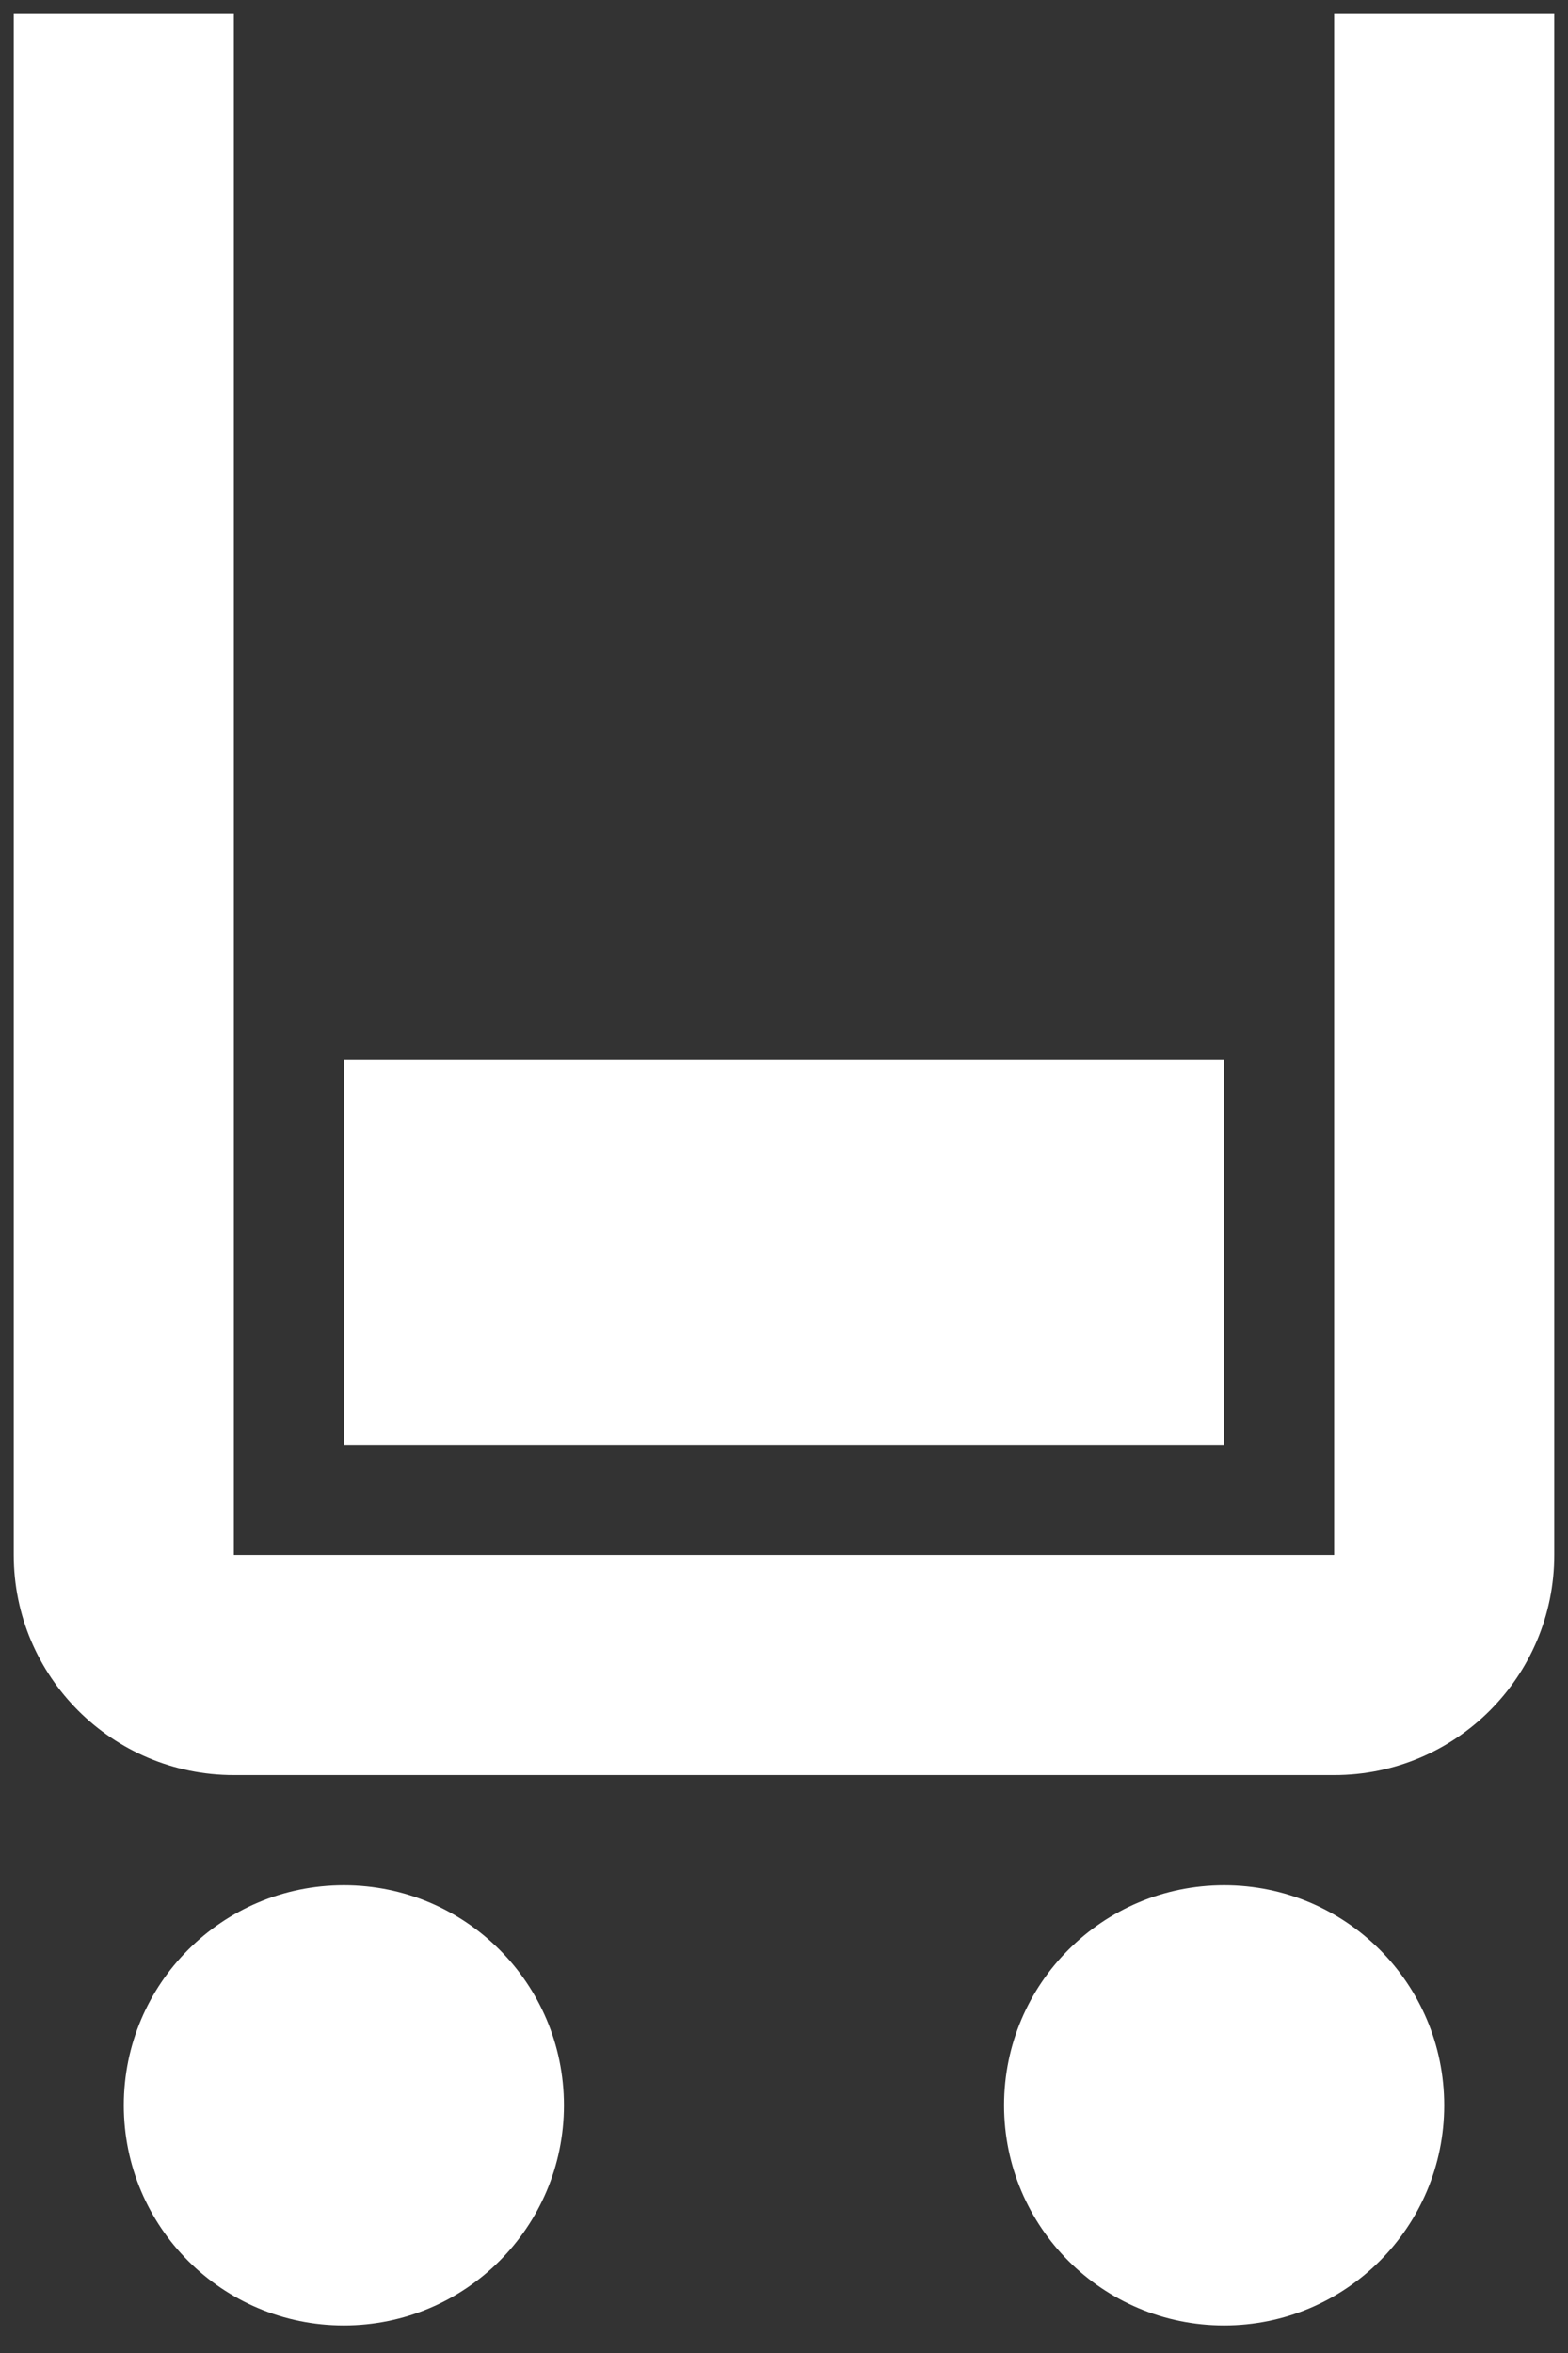
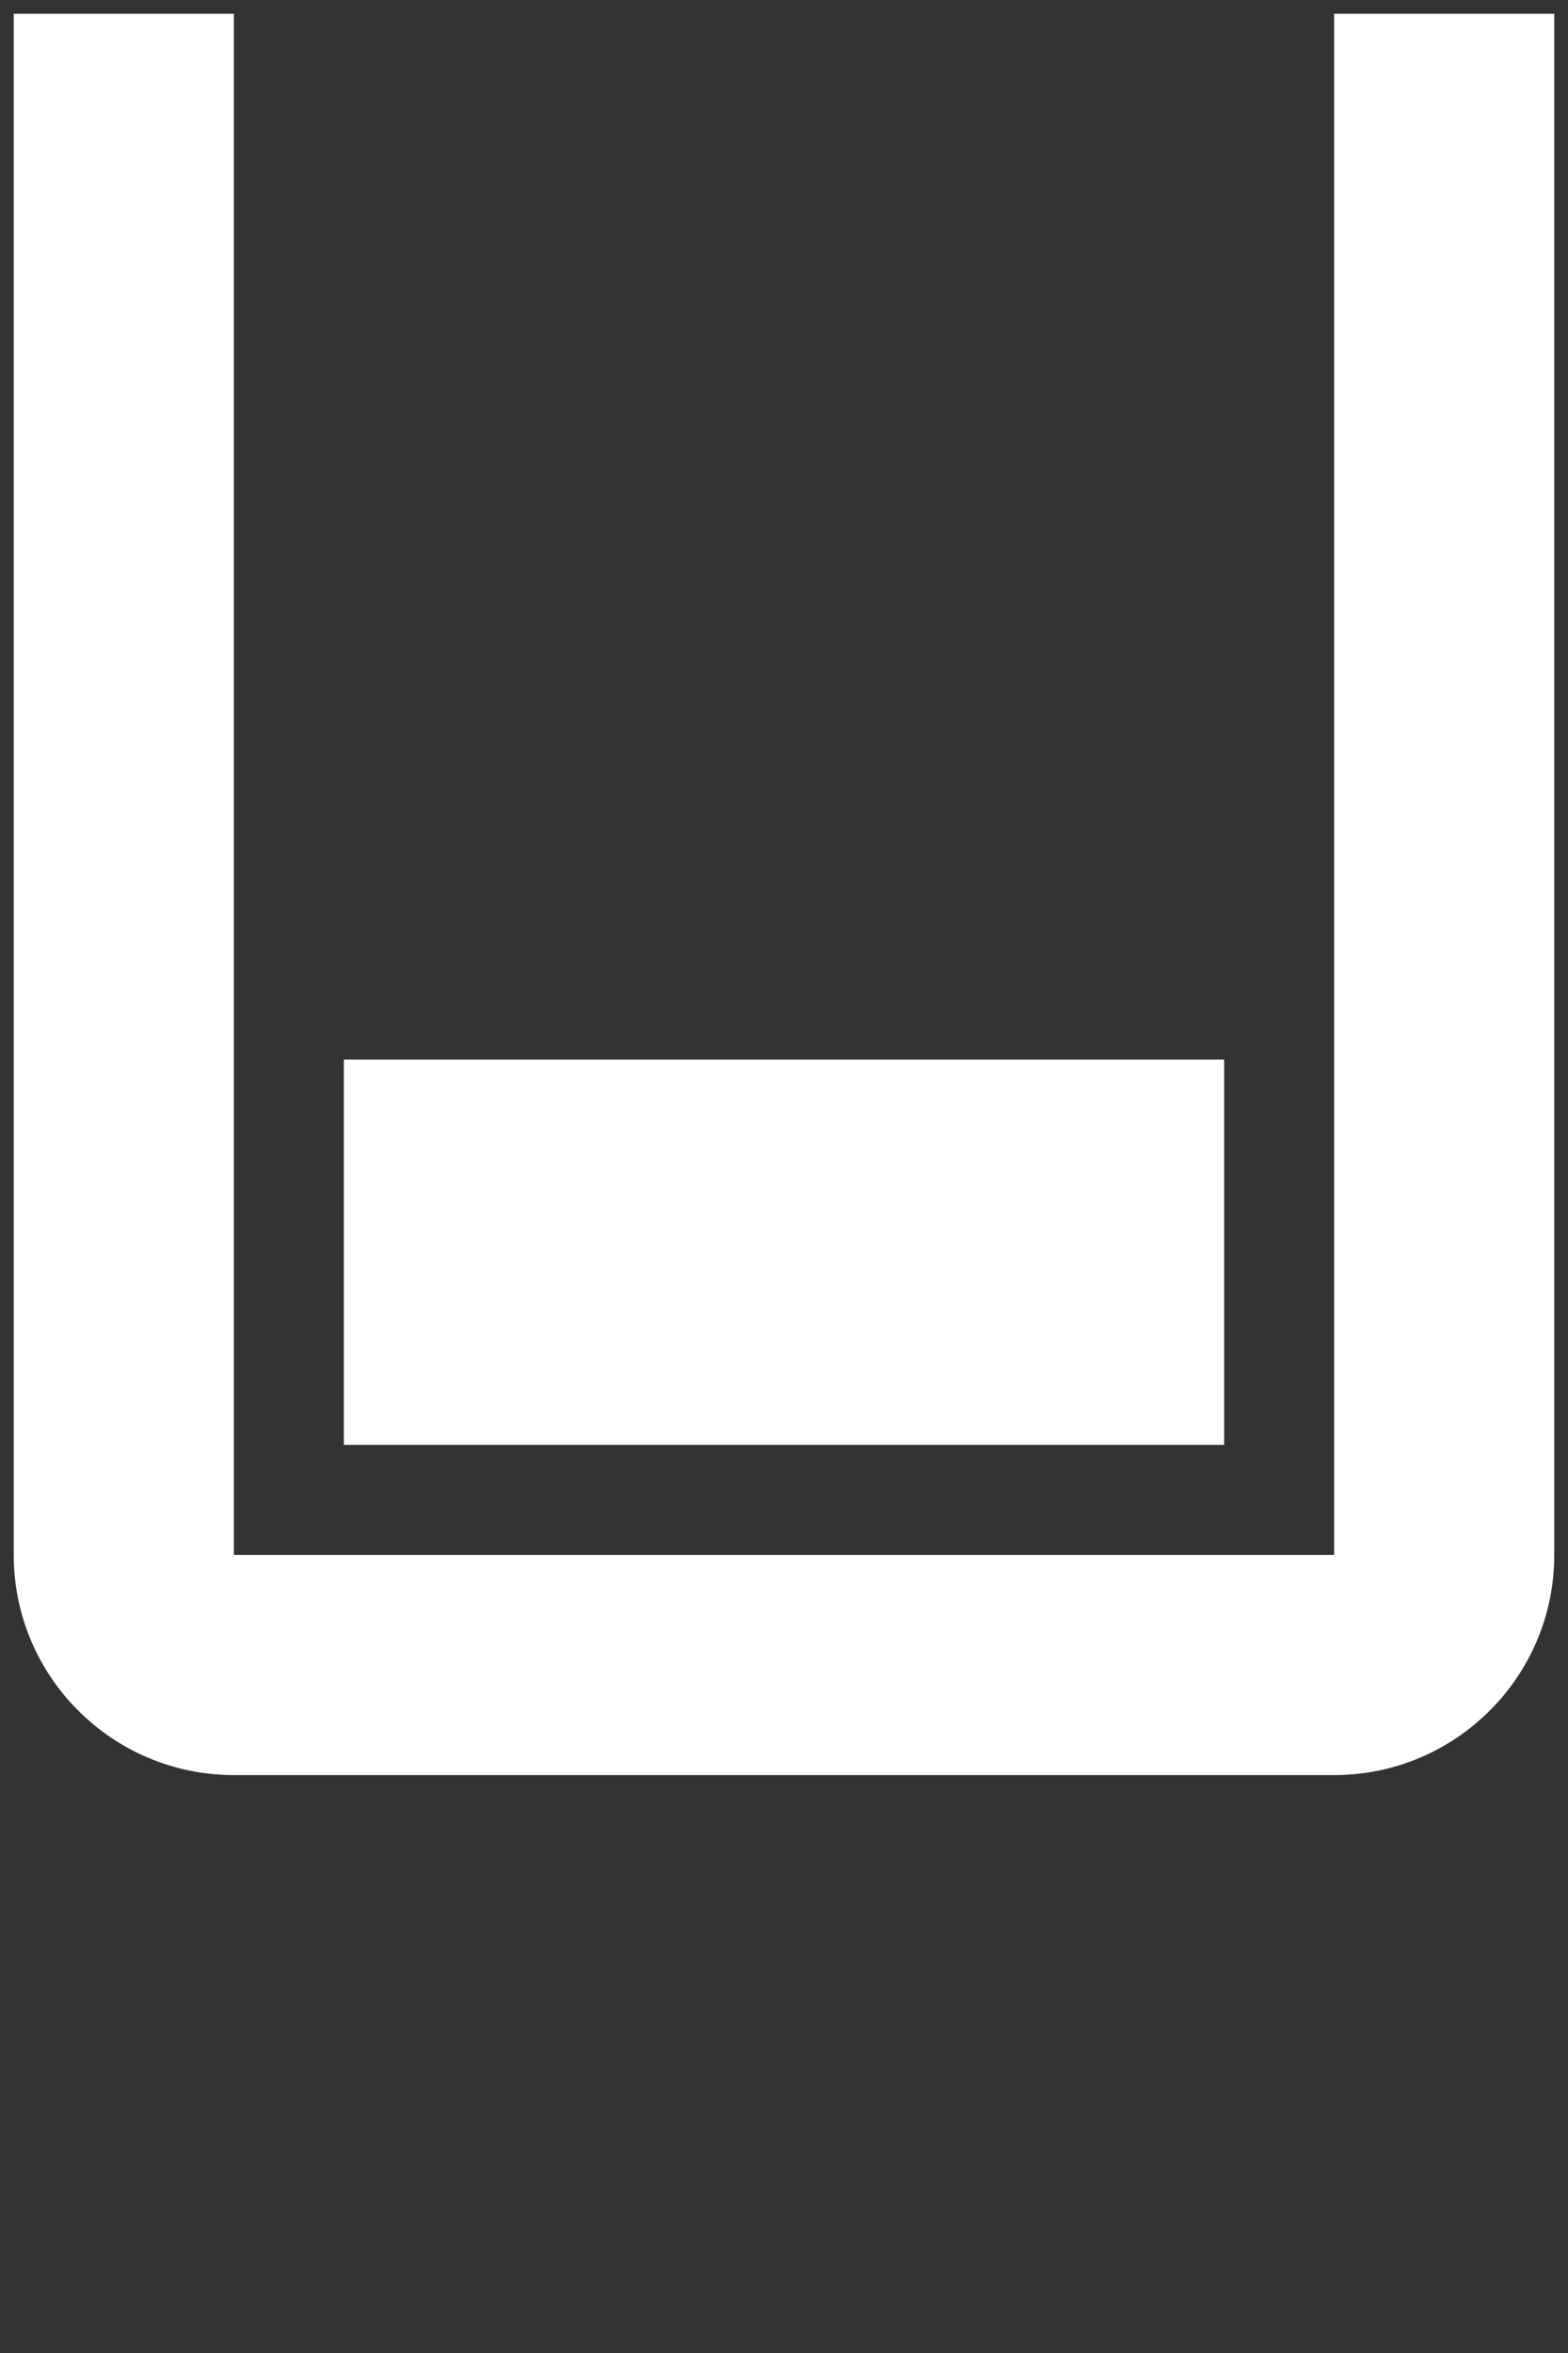
<svg xmlns="http://www.w3.org/2000/svg" width="38" height="57" viewBox="0 0 38 57" fill="none">
  <rect x="0" y="0" width="38" height="57" fill="#333333" stroke="none" />
  <path d="M5.667 0.333H0.333V37.667C0.333 40.612 2.721 43 5.667 43H32.333C35.279 43 37.667 40.612 37.667 37.667V0.333H32.333V37.667H5.667V0.333Z" fill="white" />
-   <path d="M13.667 51C13.667 53.946 11.279 56.333 8.333 56.333C5.388 56.333 3 53.946 3 51C3 48.054 5.388 45.667 8.333 45.667C11.279 45.667 13.667 48.054 13.667 51Z" fill="white" />
-   <path d="M35 51C35 53.946 32.612 56.333 29.667 56.333C26.721 56.333 24.333 53.946 24.333 51C24.333 48.054 26.721 45.667 29.667 45.667C32.612 45.667 35 48.054 35 51Z" fill="white" />
  <path d="M8.333 25.667H29.667V35H8.333V25.667Z" fill="white" />
</svg>